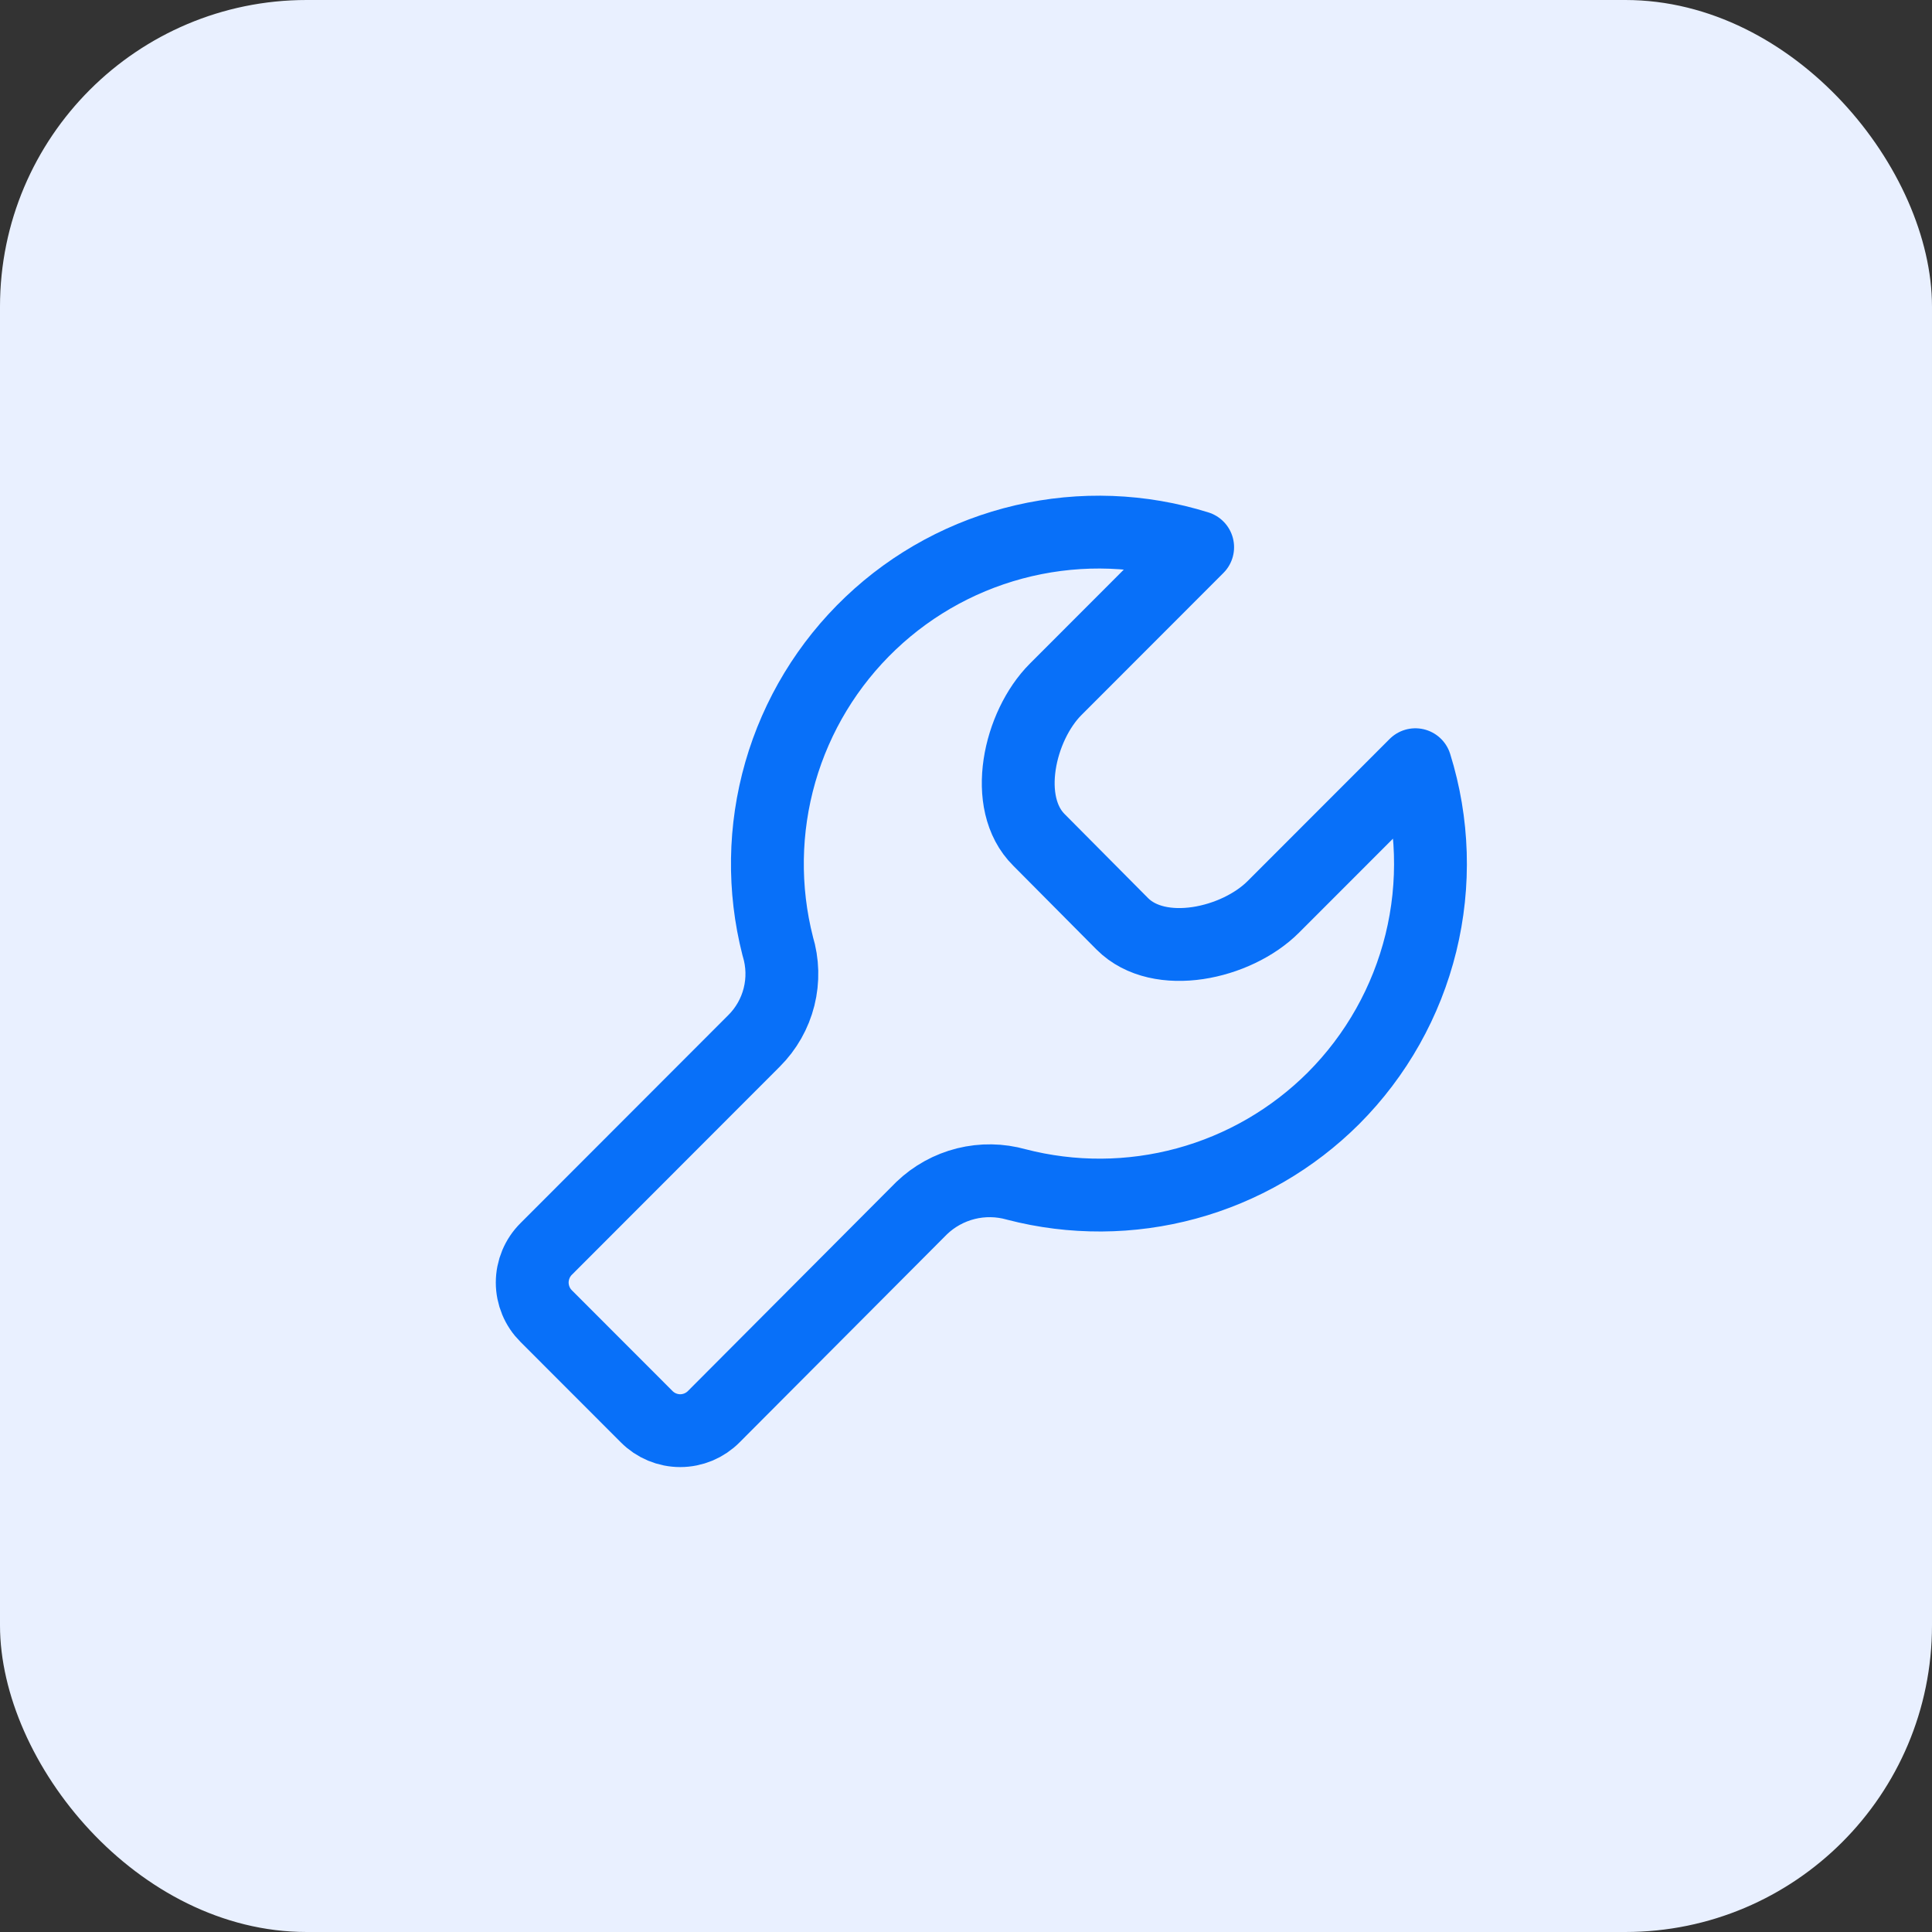
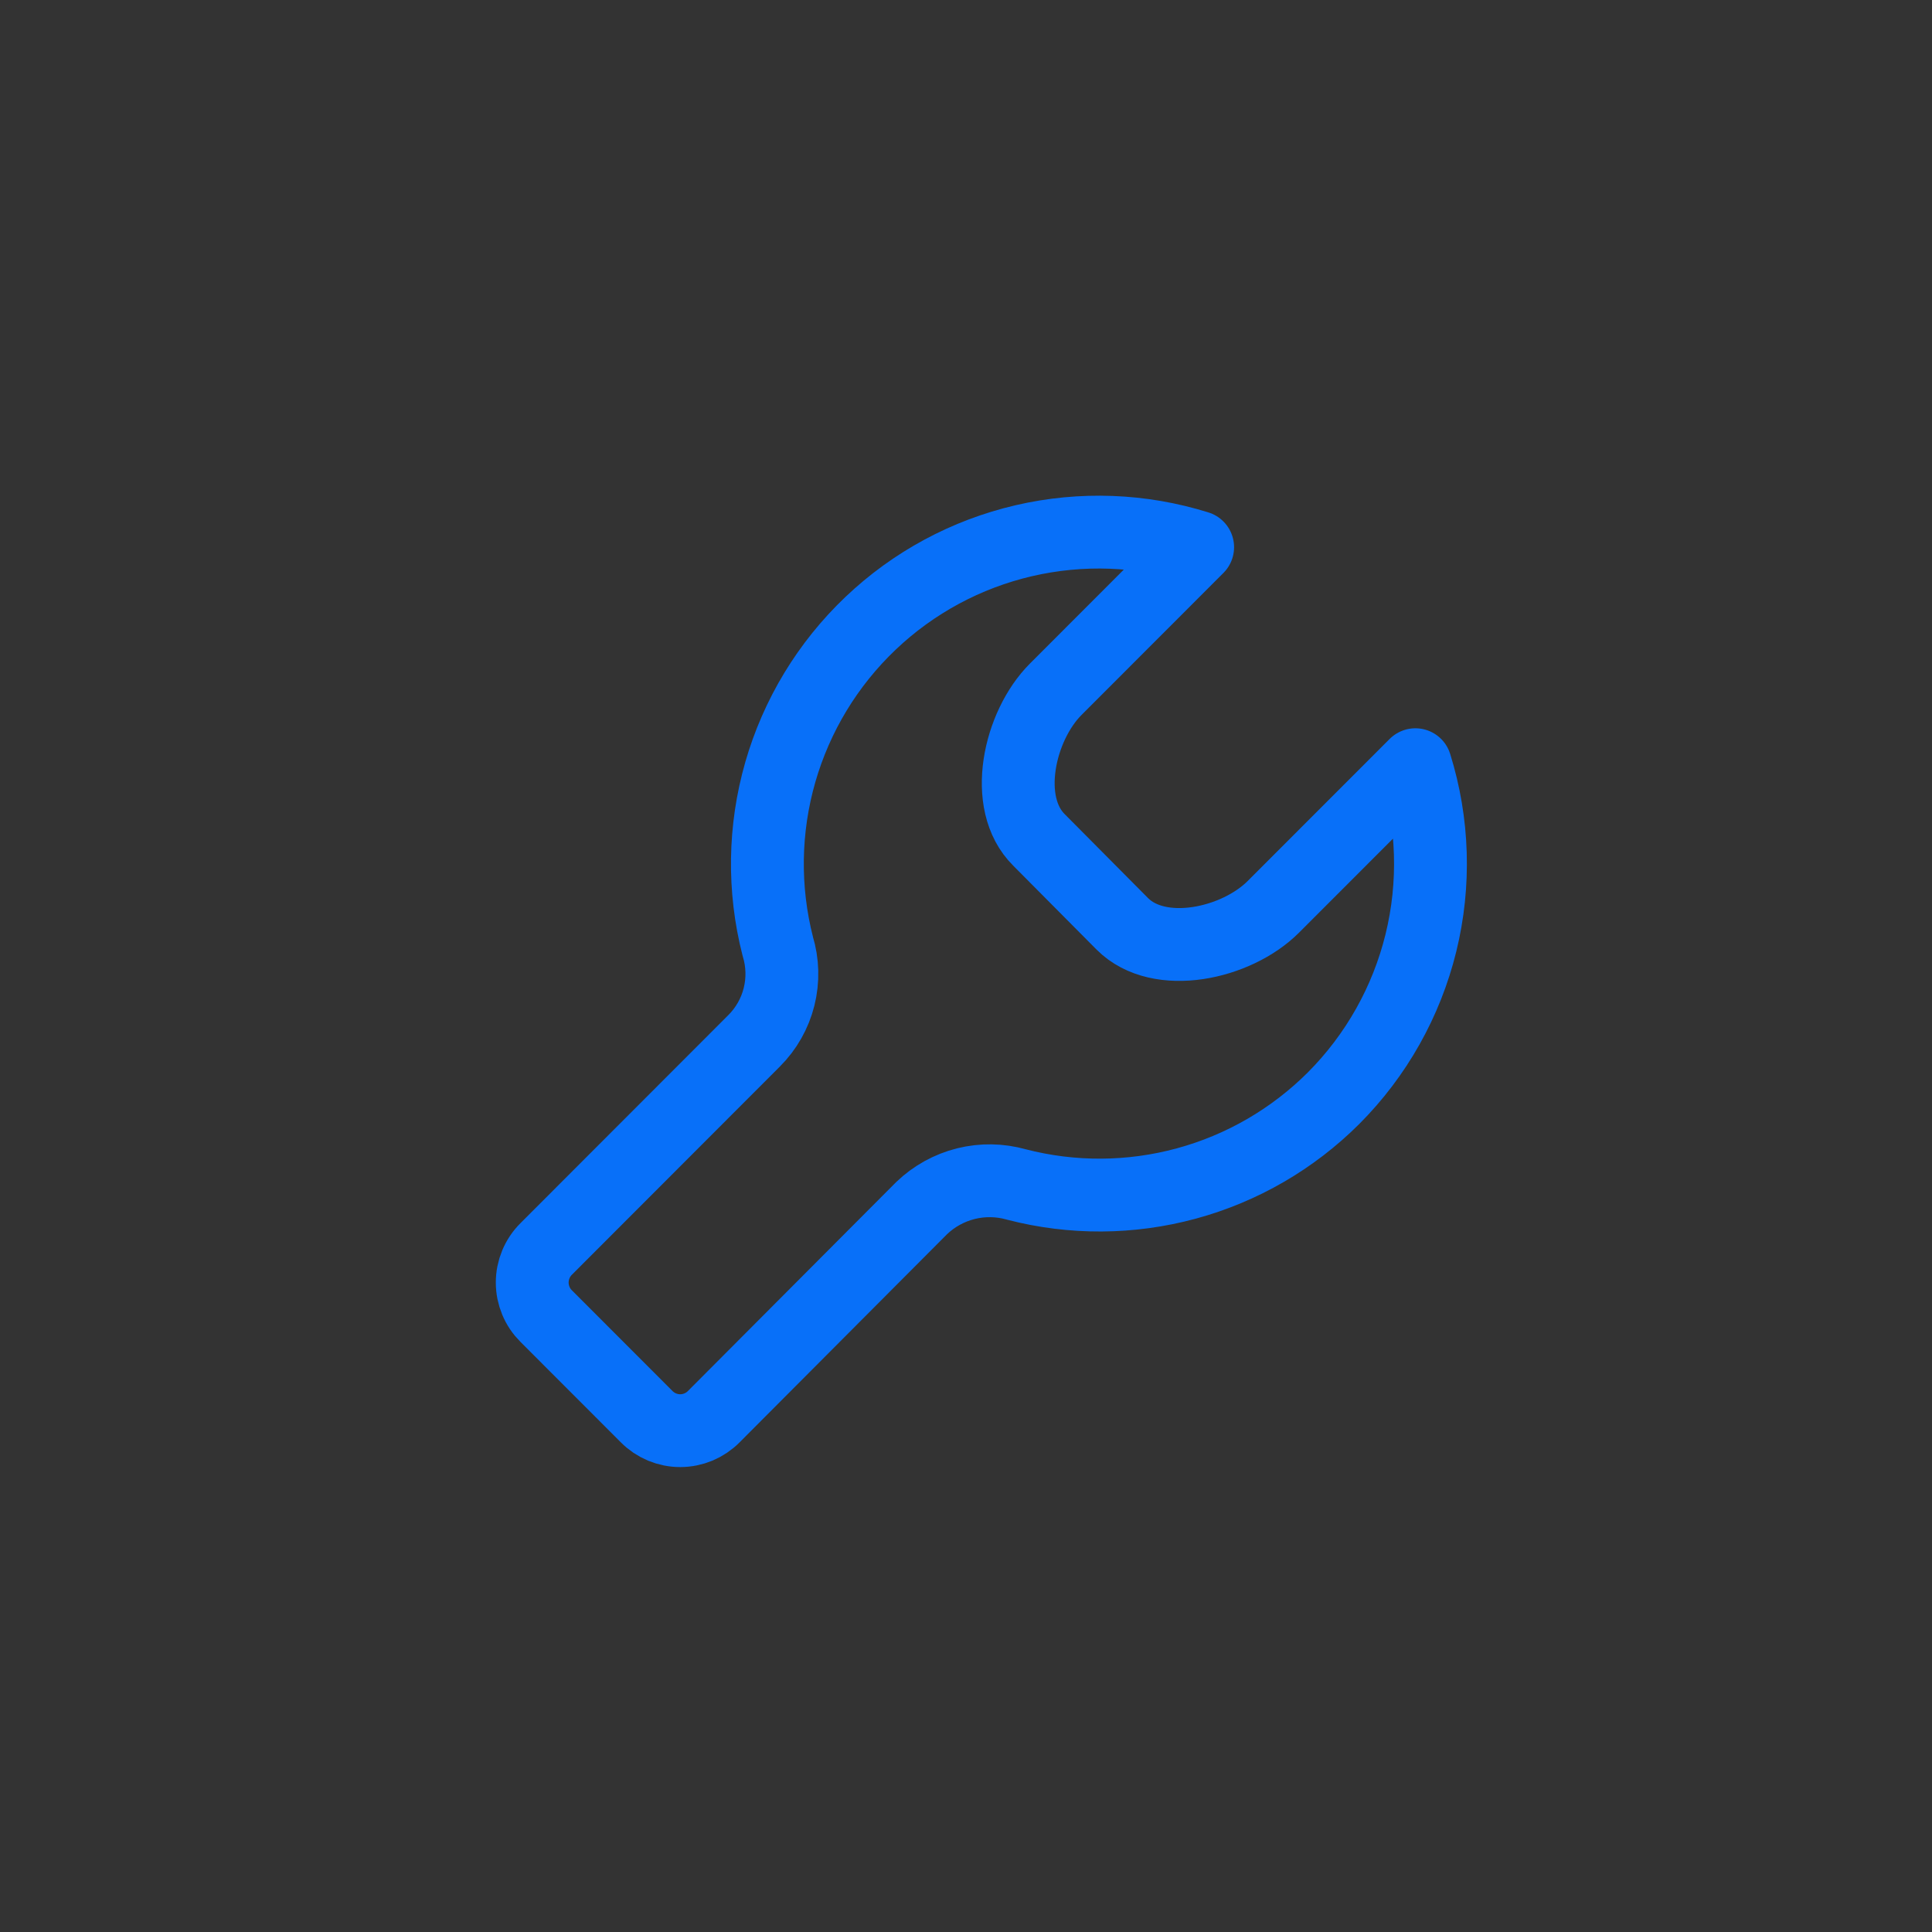
<svg xmlns="http://www.w3.org/2000/svg" width="63" height="63" viewBox="0 0 63 63" fill="none">
  <rect x="0" y="0" width="63" height="63" fill="#333333" stroke="none" />
-   <rect width="63" height="63" rx="10" fill="#E9F0FF" />
  <path d="M43.484 35.812C42.154 37.14 40.5 38.099 38.686 38.592C36.872 39.085 34.961 39.096 33.142 38.624C32.605 38.472 32.037 38.463 31.495 38.598C30.954 38.734 30.457 39.008 30.054 39.395L23.277 46.194C23.134 46.339 22.963 46.454 22.775 46.533C22.587 46.611 22.385 46.652 22.181 46.652C21.977 46.652 21.775 46.611 21.587 46.533C21.399 46.454 21.228 46.339 21.085 46.194L17.812 42.918C17.667 42.774 17.552 42.604 17.474 42.415C17.396 42.227 17.355 42.025 17.355 41.822C17.355 41.618 17.396 41.416 17.474 41.228C17.552 41.04 17.667 40.869 17.812 40.725L24.588 33.942C24.986 33.546 25.268 33.049 25.404 32.505C25.54 31.961 25.525 31.39 25.361 30.853C24.884 28.987 24.913 27.028 25.445 25.177C25.977 23.327 26.993 21.651 28.389 20.324C29.784 18.997 31.508 18.068 33.384 17.632C35.259 17.196 37.217 17.269 39.054 17.844L34.423 22.479C33.235 23.669 32.662 26.187 33.883 27.392L36.598 30.126C37.801 31.331 40.319 30.776 41.522 29.571L46.154 24.936C46.742 26.82 46.804 28.829 46.334 30.746C45.863 32.663 44.878 34.415 43.484 35.812Z" stroke="#0870F9" stroke-width="2.375" stroke-linecap="round" stroke-linejoin="round" />
</svg>